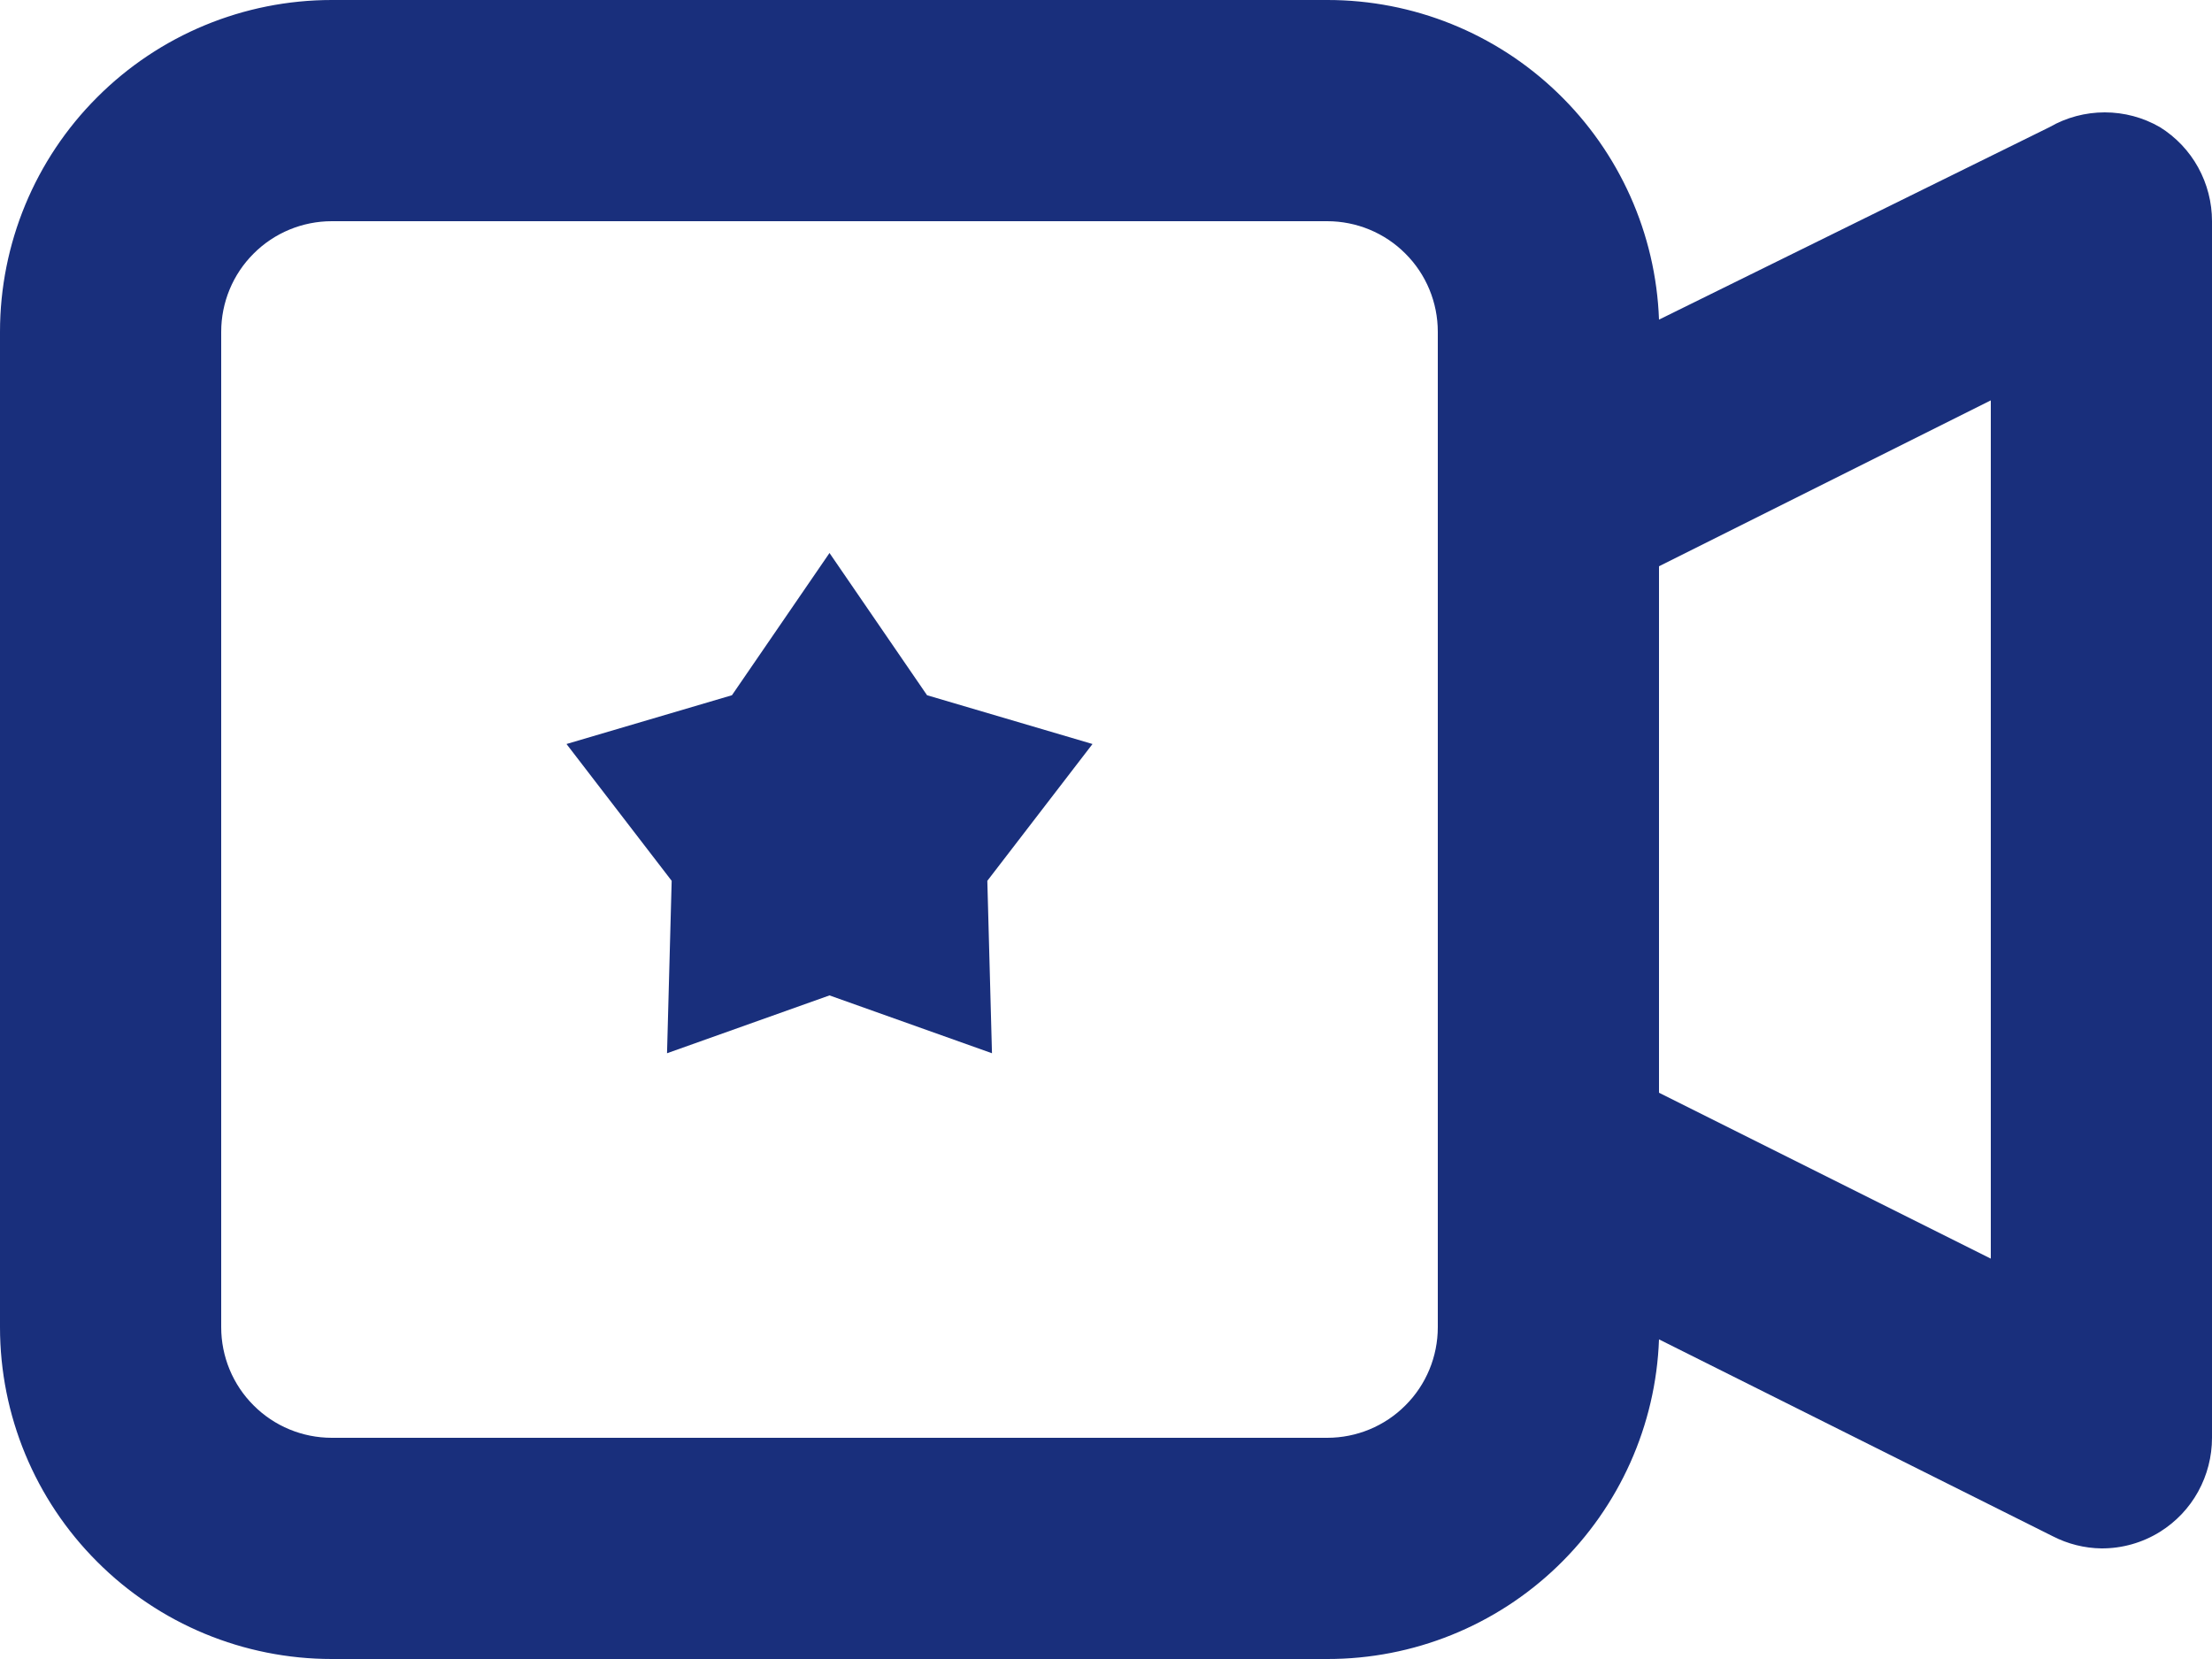
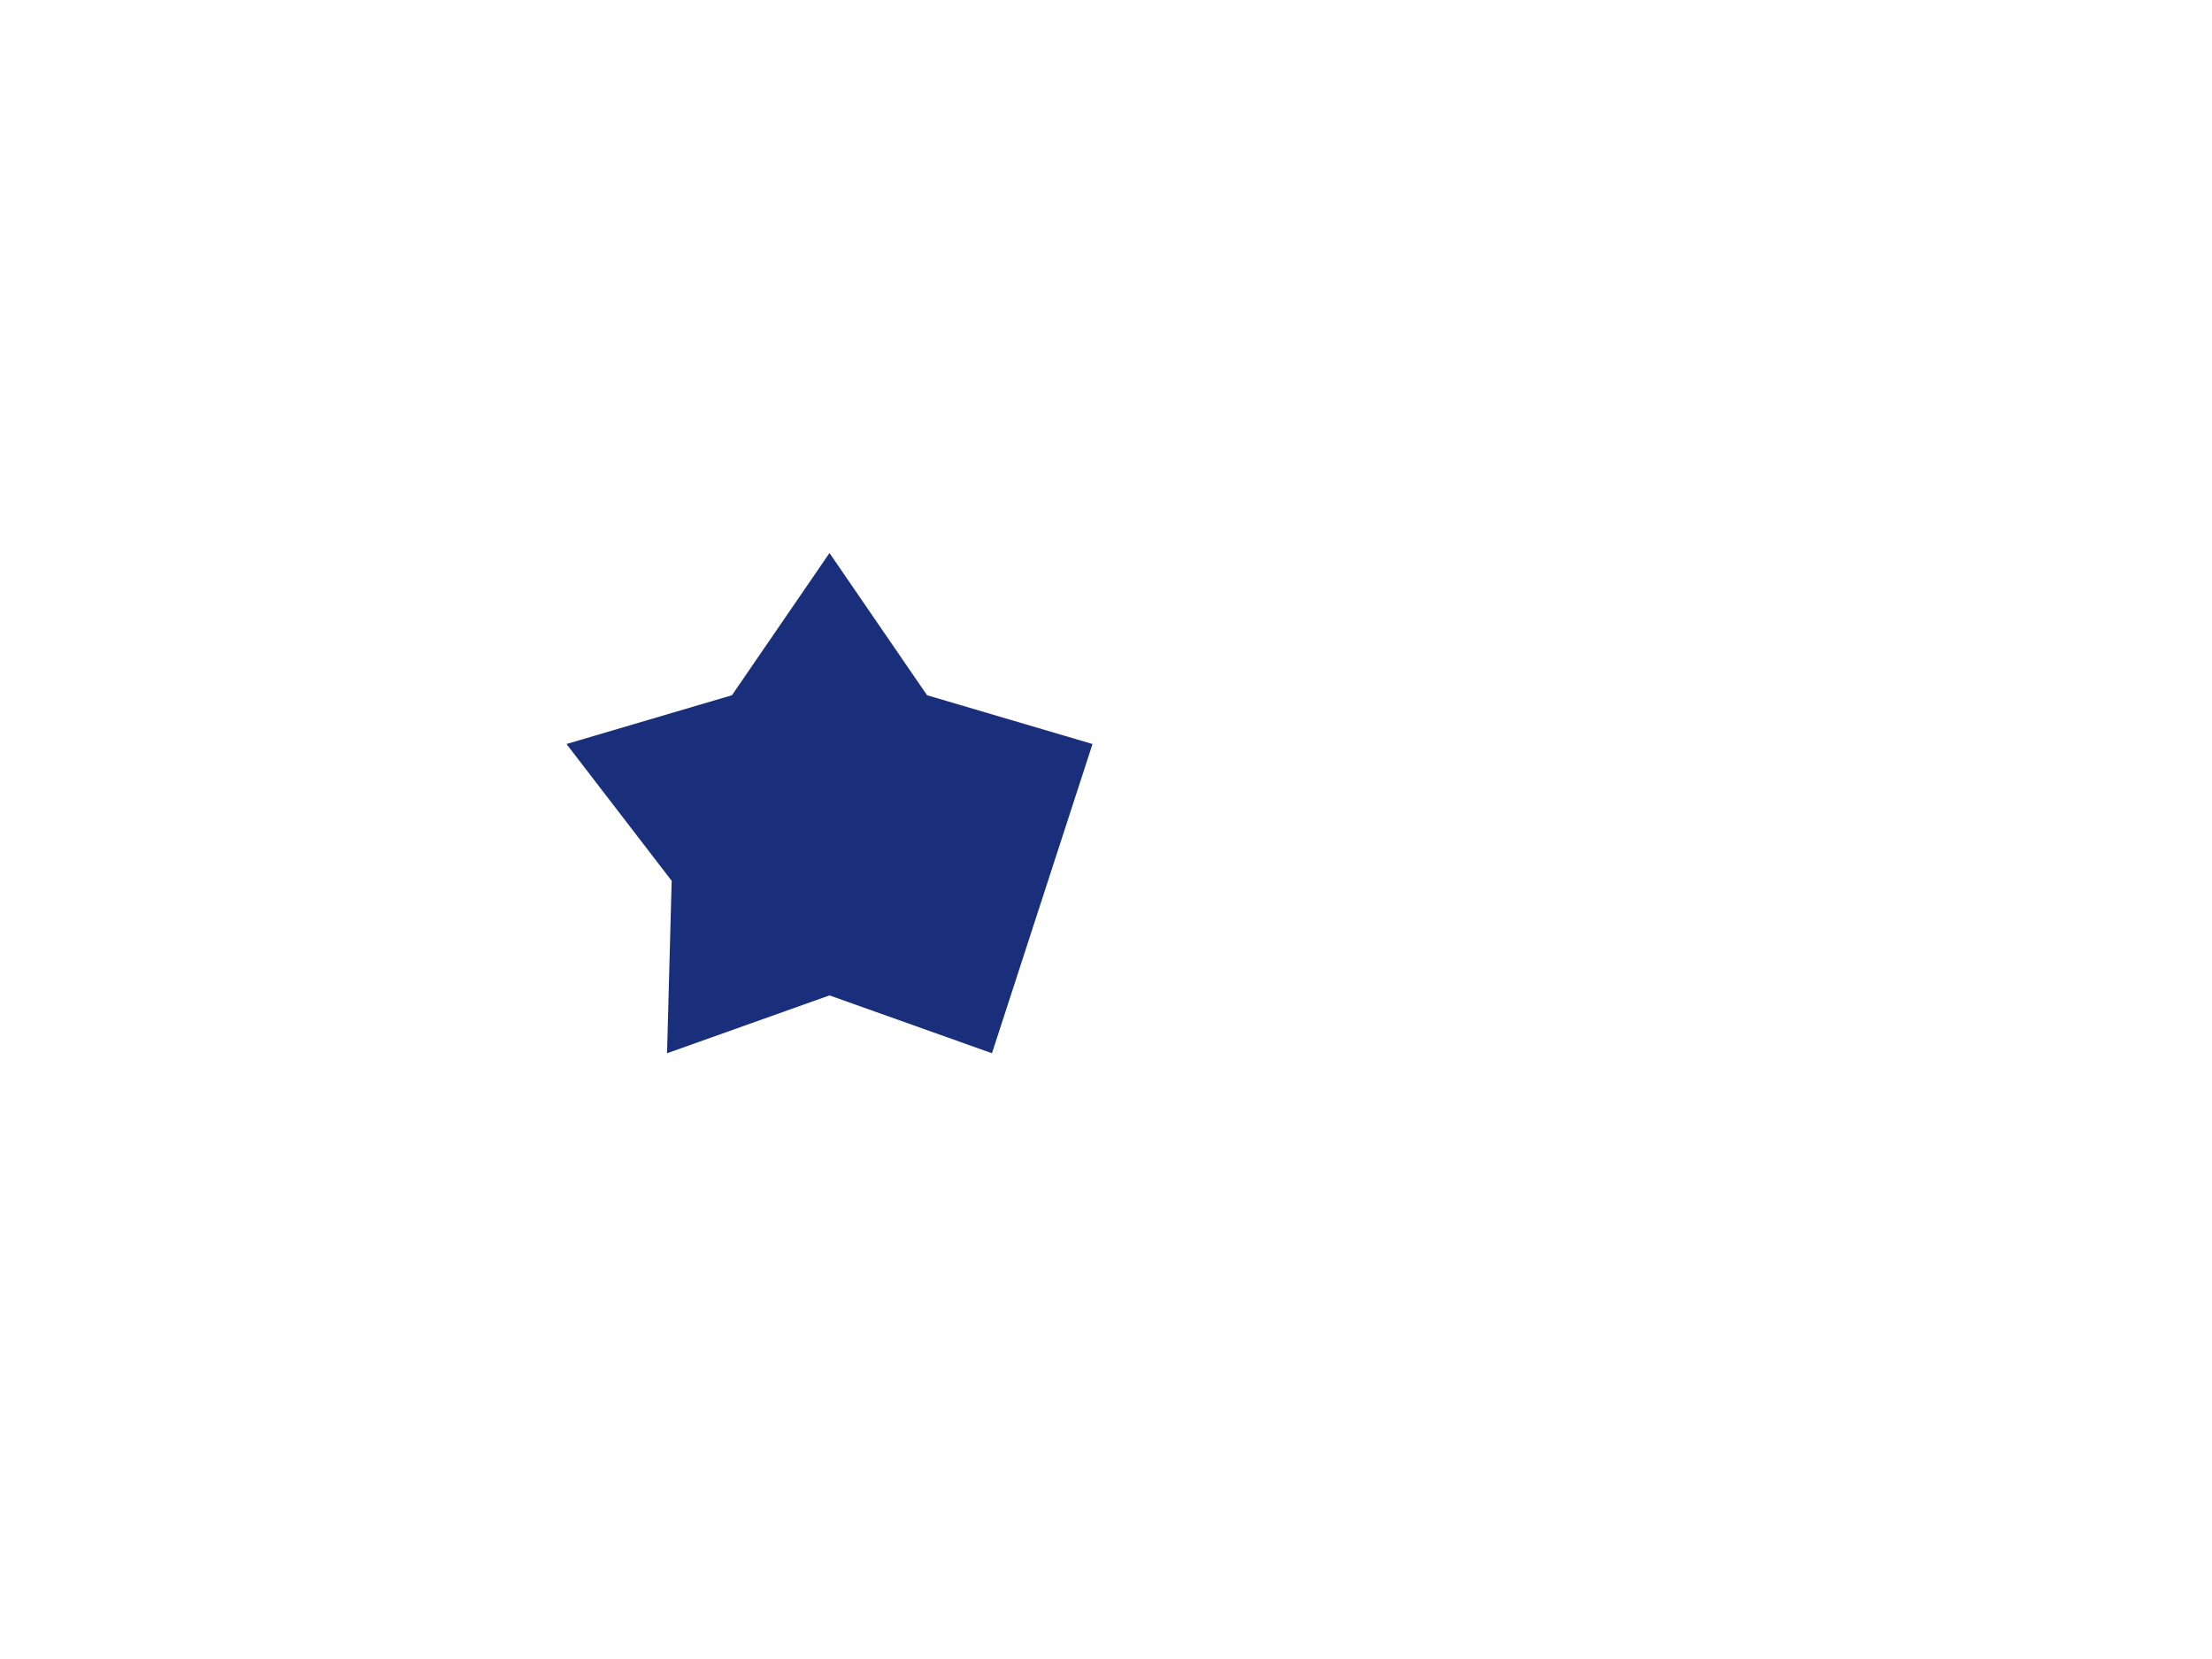
<svg xmlns="http://www.w3.org/2000/svg" width="20" height="15" viewBox="0 0 20 15" fill="none">
-   <path d="M19.53 1.15C19.378 1.062 19.206 1.016 19.03 1.016C18.855 1.016 18.682 1.062 18.53 1.15L15 2.89C14.972 2.114 14.643 1.378 14.083 0.839C13.524 0.3 12.777 -0.001 12 6.79157e-07H3C2.204 6.79157e-07 1.441 0.316 0.879 0.879C0.316 1.441 0 2.204 0 3V12C0 12.796 0.316 13.559 0.879 14.121C1.441 14.684 2.204 15 3 15H12C12.777 15.001 13.524 14.7 14.083 14.161C14.643 13.621 14.972 12.886 15 12.11L18.56 13.89C18.696 13.96 18.847 13.998 19 14C19.187 14.001 19.371 13.949 19.53 13.85C19.674 13.76 19.793 13.635 19.875 13.486C19.957 13.337 20 13.17 20 13V2C20 1.83 19.957 1.663 19.875 1.514C19.793 1.365 19.674 1.24 19.53 1.15ZM13 12C13 12.265 12.895 12.52 12.707 12.707C12.52 12.895 12.265 13 12 13H3C2.735 13 2.48 12.895 2.293 12.707C2.105 12.52 2 12.265 2 12V3C2 2.735 2.105 2.48 2.293 2.293C2.48 2.105 2.735 2 3 2H12C12.265 2 12.52 2.105 12.707 2.293C12.895 2.48 13 2.735 13 3V12ZM18 11.38L15 9.88V5.12L18 3.62V11.38Z" fill="#192F7C" />
-   <path d="M7.5 5L8.382 6.286L9.878 6.727L8.927 7.964L8.969 9.523L7.5 9L6.031 9.523L6.073 7.964L5.122 6.727L6.618 6.286L7.5 5Z" fill="#192F7C" />
+   <path d="M7.5 5L8.382 6.286L9.878 6.727L8.969 9.523L7.5 9L6.031 9.523L6.073 7.964L5.122 6.727L6.618 6.286L7.5 5Z" fill="#192F7C" />
</svg>